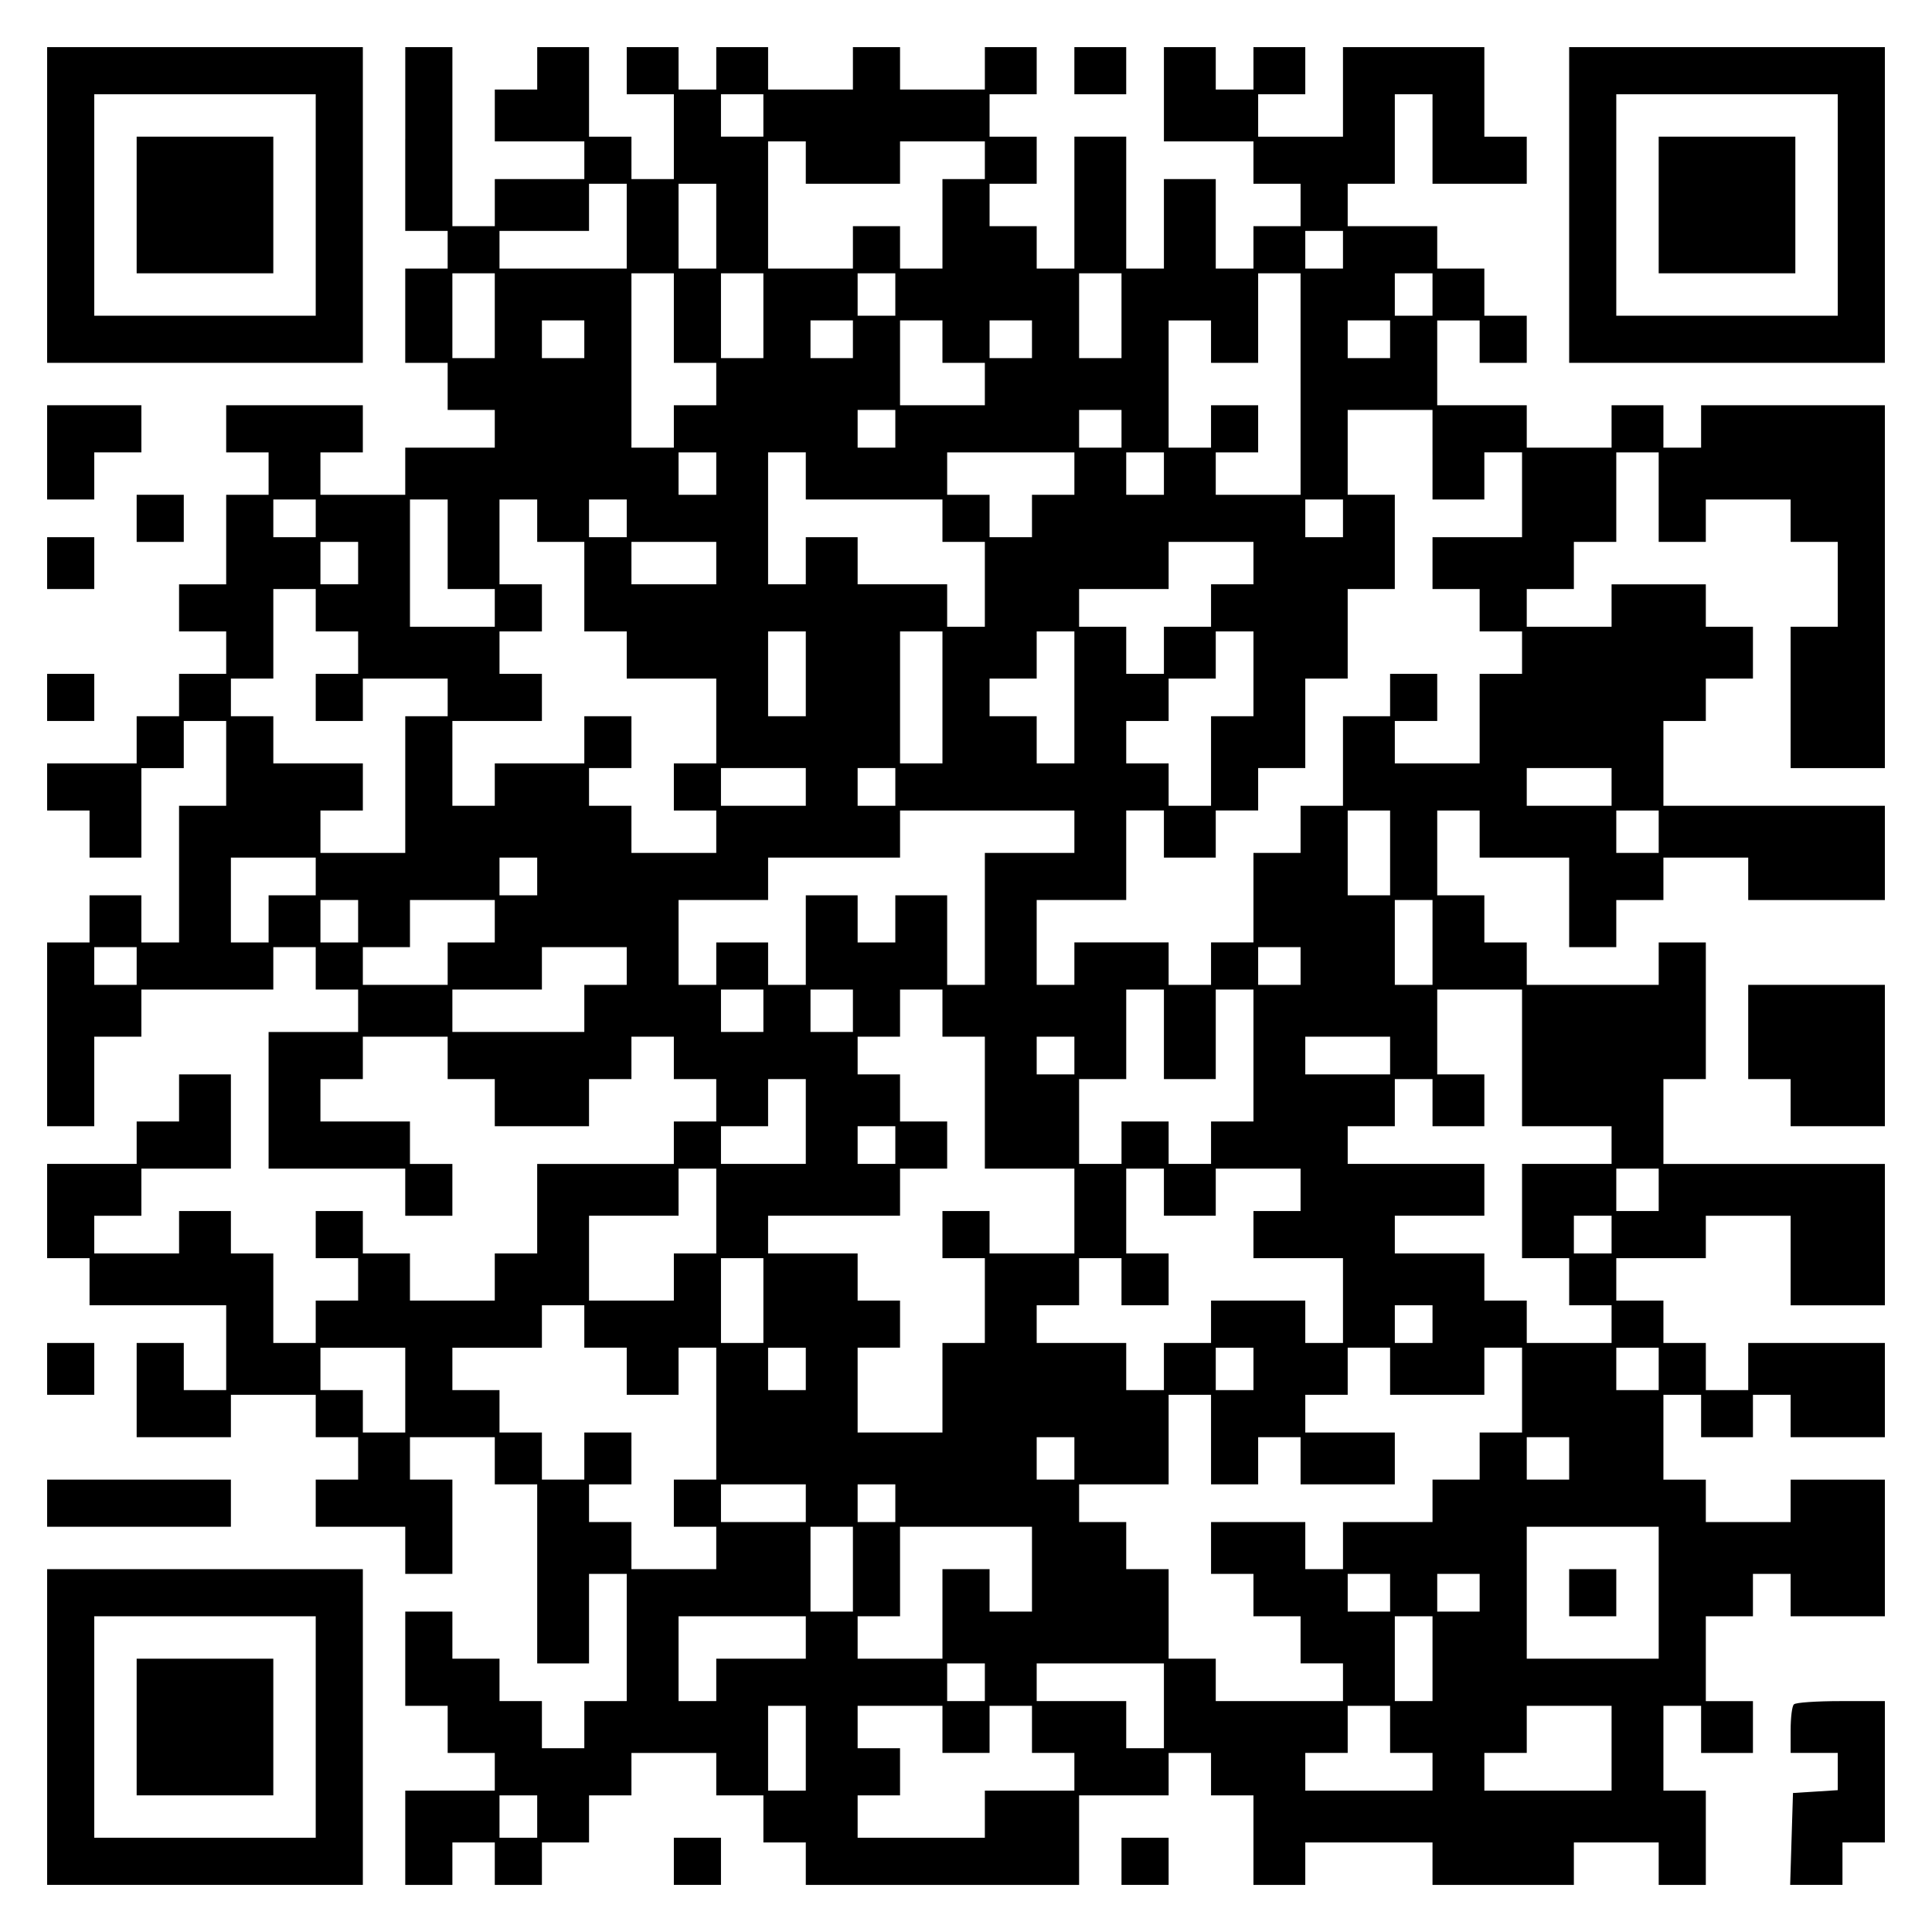
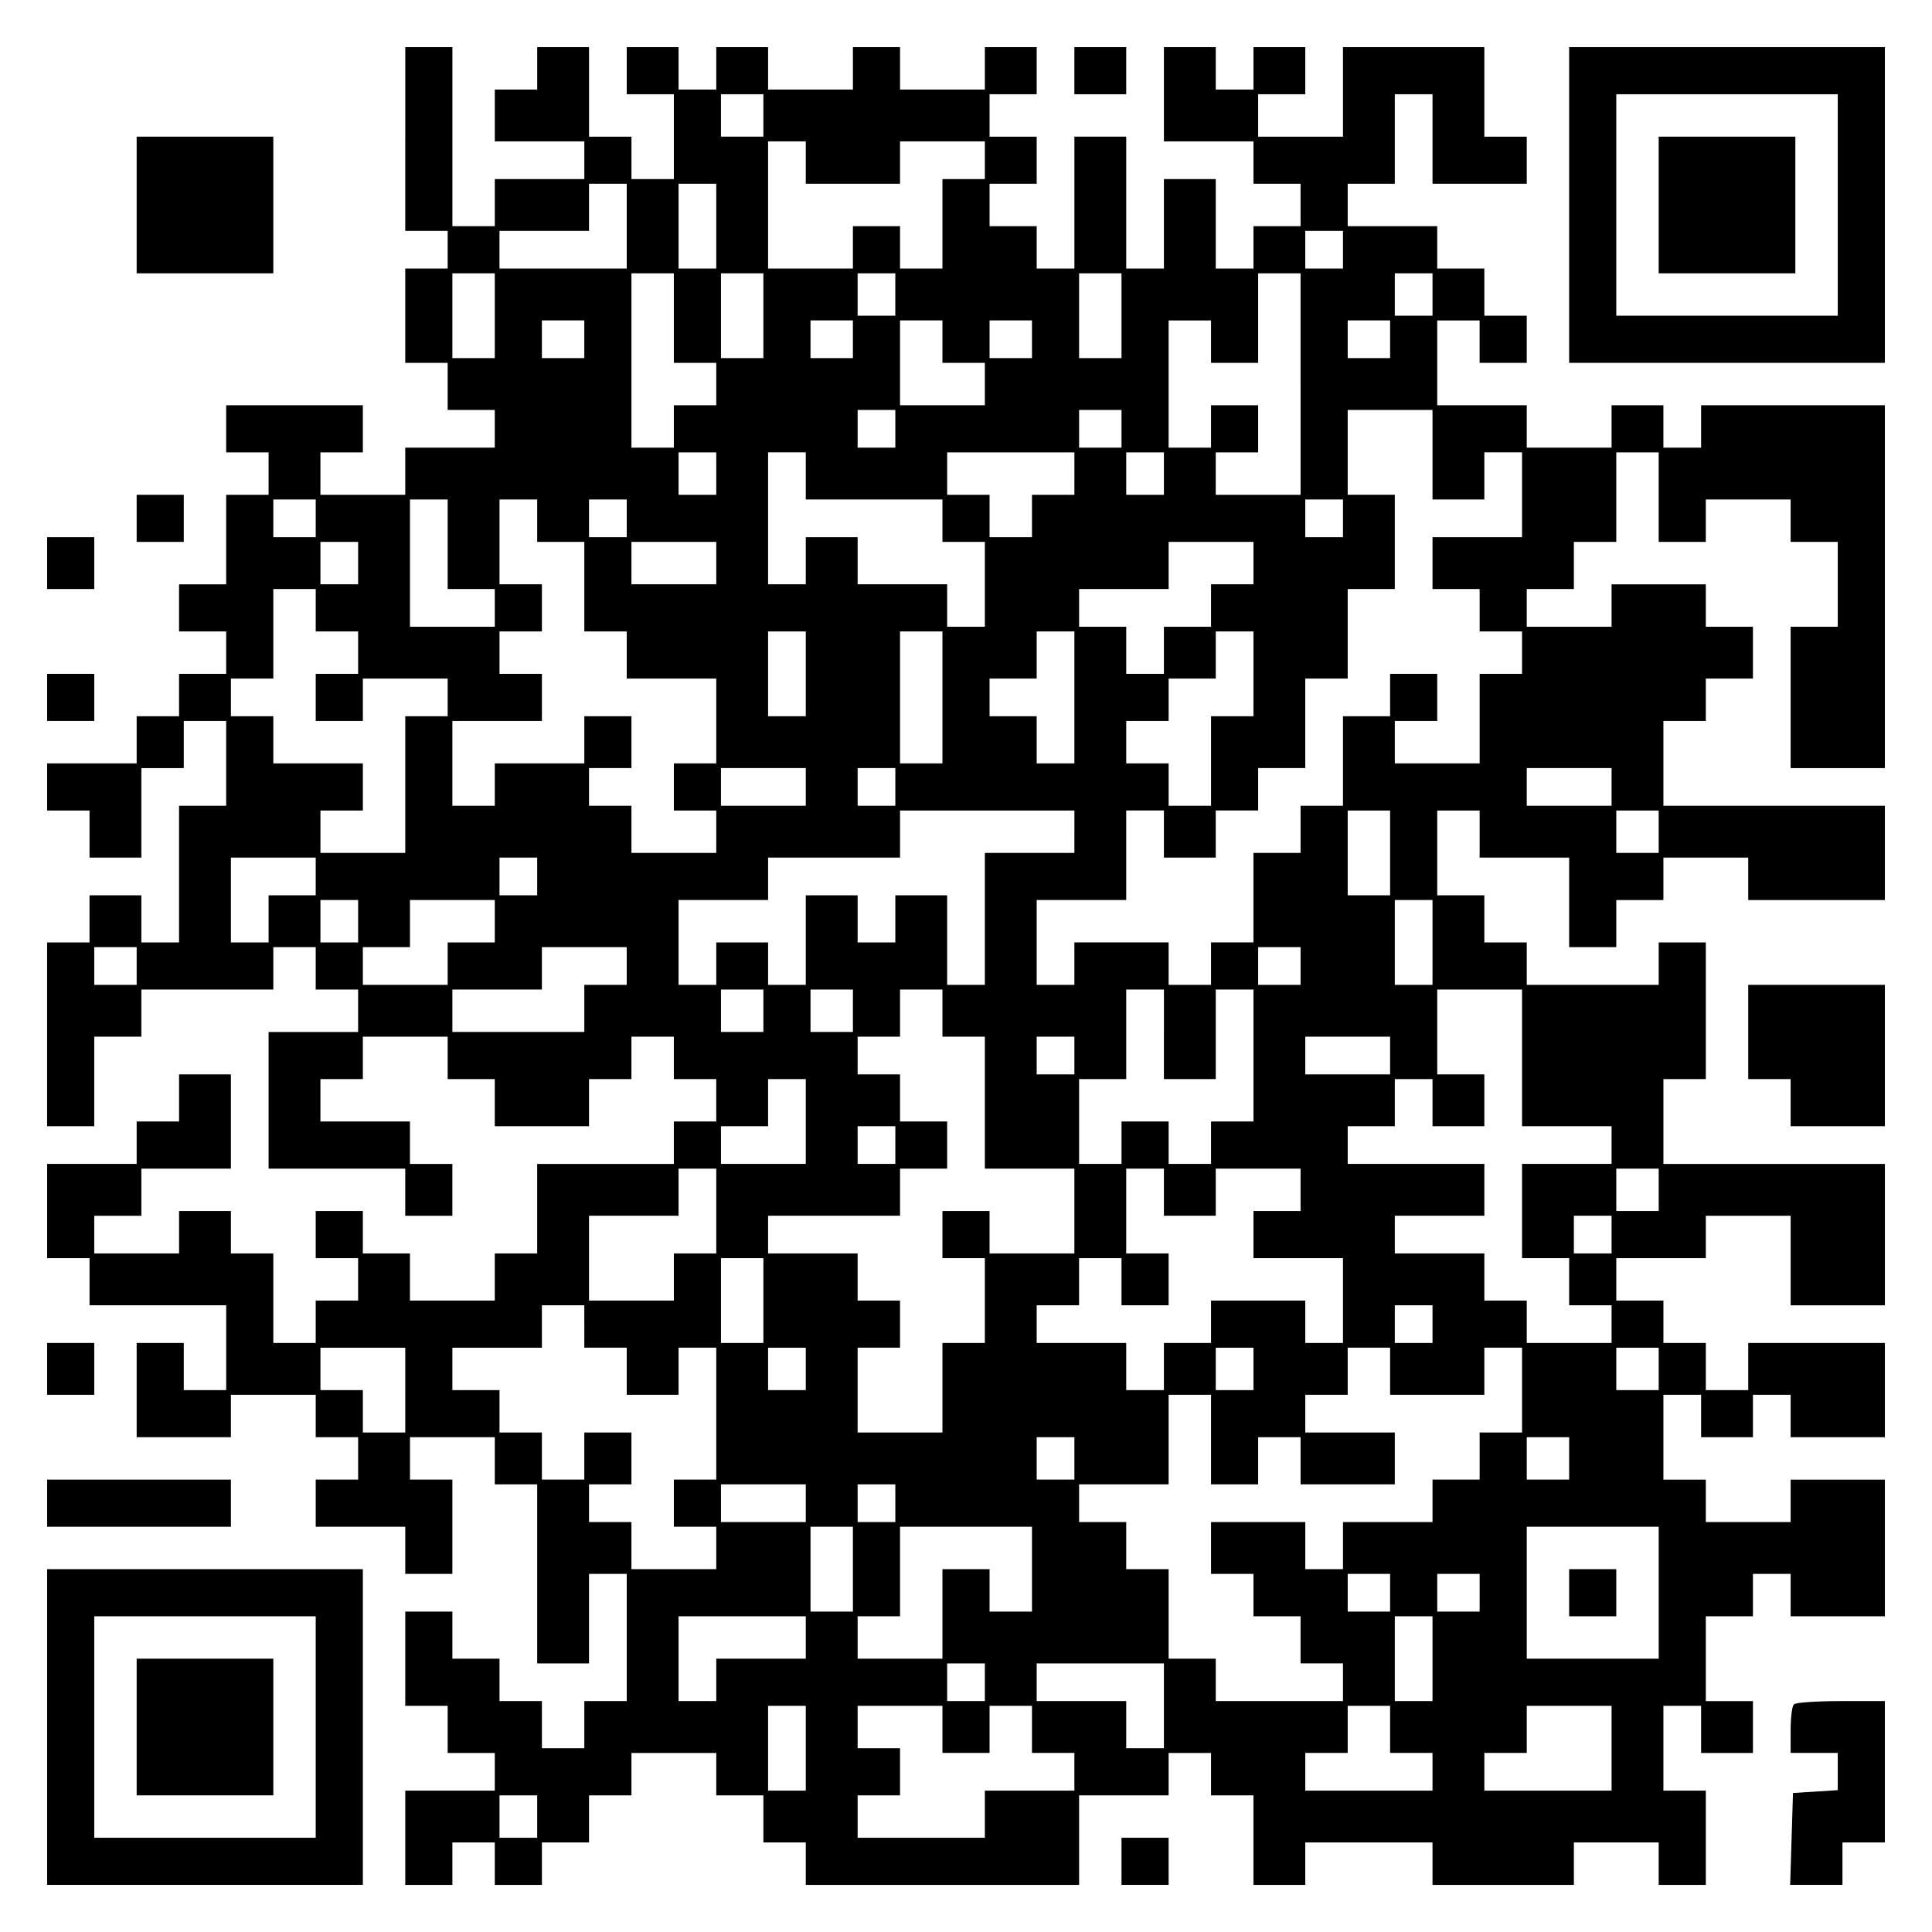
<svg xmlns="http://www.w3.org/2000/svg" version="1.0" width="100mm" height="100mm" viewBox="0 0 410 410" preserveAspectRatio="xMidYMid meet">
  <g transform="translate(0,410) scale(0.1,-0.1)" fill="#000000" stroke="none">
-     <path d="M100 3665 l0 -335 335 0 335 0 0 335 0 335 -335 0 -335 0 0 -335z m570 0 l0 -235 -235 0 -235 0 0 235 0 235 235 0 235 0 0 -235z" />
    <path d="M290 3665 l0 -145 145 0 145 0 0 145 0 145 -145 0 -145 0 0 -145z" />
    <path d="M860 3805 l0 -195 45 0 45 0 0 -40 0 -40 -45 0 -45 0 0 -100 0 -100 45 0 45 0 0 -50 0 -50 50 0 50 0 0 -40 0 -40 -95 0 -95 0 0 -50 0 -50 -90 0 -90 0 0 45 0 45 45 0 45 0 0 50 0 50 -145 0 -145 0 0 -50 0 -50 45 0 45 0 0 -45 0 -45 -45 0 -45 0 0 -95 0 -95 -50 0 -50 0 0 -50 0 -50 50 0 50 0 0 -45 0 -45 -50 0 -50 0 0 -45 0 -45 -45 0 -45 0 0 -50 0 -50 -95 0 -95 0 0 -50 0 -50 45 0 45 0 0 -50 0 -50 55 0 55 0 0 95 0 95 45 0 45 0 0 50 0 50 45 0 45 0 0 -90 0 -90 -50 0 -50 0 0 -145 0 -145 -40 0 -40 0 0 50 0 50 -55 0 -55 0 0 -50 0 -50 -45 0 -45 0 0 -195 0 -195 50 0 50 0 0 95 0 95 50 0 50 0 0 50 0 50 140 0 140 0 0 45 0 45 45 0 45 0 0 -45 0 -45 45 0 45 0 0 -45 0 -45 -95 0 -95 0 0 -145 0 -145 145 0 145 0 0 -50 0 -50 50 0 50 0 0 55 0 55 -45 0 -45 0 0 45 0 45 -95 0 -95 0 0 45 0 45 45 0 45 0 0 45 0 45 90 0 90 0 0 -45 0 -45 50 0 50 0 0 -50 0 -50 100 0 100 0 0 50 0 50 45 0 45 0 0 45 0 45 45 0 45 0 0 -45 0 -45 45 0 45 0 0 -45 0 -45 -45 0 -45 0 0 -45 0 -45 -145 0 -145 0 0 -95 0 -95 -45 0 -45 0 0 -50 0 -50 -90 0 -90 0 0 50 0 50 -50 0 -50 0 0 45 0 45 -50 0 -50 0 0 -50 0 -50 45 0 45 0 0 -45 0 -45 -45 0 -45 0 0 -45 0 -45 -45 0 -45 0 0 95 0 95 -45 0 -45 0 0 45 0 45 -55 0 -55 0 0 -45 0 -45 -90 0 -90 0 0 40 0 40 50 0 50 0 0 50 0 50 95 0 95 0 0 100 0 100 -55 0 -55 0 0 -50 0 -50 -45 0 -45 0 0 -45 0 -45 -95 0 -95 0 0 -100 0 -100 45 0 45 0 0 -50 0 -50 145 0 145 0 0 -90 0 -90 -45 0 -45 0 0 50 0 50 -50 0 -50 0 0 -100 0 -100 100 0 100 0 0 45 0 45 90 0 90 0 0 -45 0 -45 45 0 45 0 0 -45 0 -45 -45 0 -45 0 0 -50 0 -50 95 0 95 0 0 -50 0 -50 50 0 50 0 0 100 0 100 -45 0 -45 0 0 45 0 45 90 0 90 0 0 -50 0 -50 45 0 45 0 0 -190 0 -190 55 0 55 0 0 95 0 95 40 0 40 0 0 -135 0 -135 -45 0 -45 0 0 -50 0 -50 -45 0 -45 0 0 50 0 50 -45 0 -45 0 0 45 0 45 -50 0 -50 0 0 50 0 50 -50 0 -50 0 0 -100 0 -100 45 0 45 0 0 -50 0 -50 50 0 50 0 0 -40 0 -40 -95 0 -95 0 0 -100 0 -100 50 0 50 0 0 45 0 45 45 0 45 0 0 -45 0 -45 50 0 50 0 0 45 0 45 50 0 50 0 0 50 0 50 45 0 45 0 0 45 0 45 90 0 90 0 0 -45 0 -45 50 0 50 0 0 -50 0 -50 45 0 45 0 0 -45 0 -45 290 0 290 0 0 95 0 95 95 0 95 0 0 45 0 45 45 0 45 0 0 -45 0 -45 45 0 45 0 0 -95 0 -95 55 0 55 0 0 45 0 45 135 0 135 0 0 -45 0 -45 150 0 150 0 0 45 0 45 90 0 90 0 0 -45 0 -45 50 0 50 0 0 100 0 100 -45 0 -45 0 0 90 0 90 40 0 40 0 0 -50 0 -50 55 0 55 0 0 55 0 55 -50 0 -50 0 0 90 0 90 50 0 50 0 0 45 0 45 40 0 40 0 0 -45 0 -45 100 0 100 0 0 145 0 145 -100 0 -100 0 0 -45 0 -45 -90 0 -90 0 0 45 0 45 -45 0 -45 0 0 90 0 90 40 0 40 0 0 -45 0 -45 55 0 55 0 0 45 0 45 40 0 40 0 0 -45 0 -45 100 0 100 0 0 100 0 100 -145 0 -145 0 0 -50 0 -50 -45 0 -45 0 0 50 0 50 -45 0 -45 0 0 45 0 45 -50 0 -50 0 0 45 0 45 95 0 95 0 0 45 0 45 90 0 90 0 0 -95 0 -95 100 0 100 0 0 150 0 150 -235 0 -235 0 0 90 0 90 45 0 45 0 0 145 0 145 -50 0 -50 0 0 -45 0 -45 -140 0 -140 0 0 45 0 45 -45 0 -45 0 0 50 0 50 -50 0 -50 0 0 90 0 90 45 0 45 0 0 -50 0 -50 95 0 95 0 0 -95 0 -95 50 0 50 0 0 50 0 50 50 0 50 0 0 45 0 45 90 0 90 0 0 -45 0 -45 145 0 145 0 0 100 0 100 -235 0 -235 0 0 90 0 90 45 0 45 0 0 45 0 45 50 0 50 0 0 55 0 55 -50 0 -50 0 0 45 0 45 -100 0 -100 0 0 -45 0 -45 -90 0 -90 0 0 40 0 40 50 0 50 0 0 50 0 50 45 0 45 0 0 95 0 95 45 0 45 0 0 -95 0 -95 50 0 50 0 0 45 0 45 90 0 90 0 0 -45 0 -45 50 0 50 0 0 -90 0 -90 -50 0 -50 0 0 -150 0 -150 100 0 100 0 0 385 0 385 -195 0 -195 0 0 -45 0 -45 -40 0 -40 0 0 45 0 45 -55 0 -55 0 0 -45 0 -45 -90 0 -90 0 0 45 0 45 -95 0 -95 0 0 90 0 90 45 0 45 0 0 -45 0 -45 50 0 50 0 0 50 0 50 -45 0 -45 0 0 50 0 50 -50 0 -50 0 0 45 0 45 -95 0 -95 0 0 45 0 45 50 0 50 0 0 95 0 95 40 0 40 0 0 -95 0 -95 100 0 100 0 0 50 0 50 -45 0 -45 0 0 95 0 95 -150 0 -150 0 0 -95 0 -95 -90 0 -90 0 0 45 0 45 50 0 50 0 0 50 0 50 -55 0 -55 0 0 -45 0 -45 -40 0 -40 0 0 45 0 45 -55 0 -55 0 0 -100 0 -100 95 0 95 0 0 -45 0 -45 50 0 50 0 0 -45 0 -45 -50 0 -50 0 0 -45 0 -45 -40 0 -40 0 0 95 0 95 -55 0 -55 0 0 -95 0 -95 -40 0 -40 0 0 140 0 140 -55 0 -55 0 0 -140 0 -140 -40 0 -40 0 0 45 0 45 -50 0 -50 0 0 45 0 45 50 0 50 0 0 50 0 50 -50 0 -50 0 0 45 0 45 50 0 50 0 0 50 0 50 -55 0 -55 0 0 -45 0 -45 -90 0 -90 0 0 45 0 45 -50 0 -50 0 0 -45 0 -45 -90 0 -90 0 0 45 0 45 -55 0 -55 0 0 -45 0 -45 -40 0 -40 0 0 45 0 45 -55 0 -55 0 0 -50 0 -50 50 0 50 0 0 -90 0 -90 -45 0 -45 0 0 45 0 45 -45 0 -45 0 0 95 0 95 -55 0 -55 0 0 -45 0 -45 -45 0 -45 0 0 -55 0 -55 95 0 95 0 0 -40 0 -40 -95 0 -95 0 0 -50 0 -50 -45 0 -45 0 0 190 0 190 -50 0 -50 0 0 -195z m760 50 l0 -45 -45 0 -45 0 0 45 0 45 45 0 45 0 0 -45z m90 -100 l0 -45 100 0 100 0 0 45 0 45 90 0 90 0 0 -40 0 -40 -45 0 -45 0 0 -95 0 -95 -45 0 -45 0 0 45 0 45 -50 0 -50 0 0 -45 0 -45 -90 0 -90 0 0 135 0 135 40 0 40 0 0 -45z m-380 -135 l0 -90 -135 0 -135 0 0 40 0 40 95 0 95 0 0 50 0 50 40 0 40 0 0 -90z m190 0 l0 -90 -40 0 -40 0 0 90 0 90 40 0 40 0 0 -90z m1330 -50 l0 -40 -40 0 -40 0 0 40 0 40 40 0 40 0 0 -40z m-1800 -140 l0 -90 -45 0 -45 0 0 90 0 90 45 0 45 0 0 -90z m380 -5 l0 -95 45 0 45 0 0 -45 0 -45 -45 0 -45 0 0 -45 0 -45 -45 0 -45 0 0 185 0 185 45 0 45 0 0 -95z m190 5 l0 -90 -45 0 -45 0 0 90 0 90 45 0 45 0 0 -90z m280 45 l0 -45 -40 0 -40 0 0 45 0 45 40 0 40 0 0 -45z m480 -45 l0 -90 -45 0 -45 0 0 90 0 90 45 0 45 0 0 -90z m380 -145 l0 -235 -90 0 -90 0 0 45 0 45 45 0 45 0 0 50 0 50 -50 0 -50 0 0 -45 0 -45 -45 0 -45 0 0 135 0 135 45 0 45 0 0 -45 0 -45 50 0 50 0 0 95 0 95 45 0 45 0 0 -235z m280 190 l0 -45 -40 0 -40 0 0 45 0 45 40 0 40 0 0 -45z m-1800 -95 l0 -40 -45 0 -45 0 0 40 0 40 45 0 45 0 0 -40z m570 0 l0 -40 -45 0 -45 0 0 40 0 40 45 0 45 0 0 -40z m190 -5 l0 -45 45 0 45 0 0 -45 0 -45 -90 0 -90 0 0 90 0 90 45 0 45 0 0 -45z m190 5 l0 -40 -45 0 -45 0 0 40 0 40 45 0 45 0 0 -40z m760 0 l0 -40 -45 0 -45 0 0 40 0 40 45 0 45 0 0 -40z m-1050 -190 l0 -40 -40 0 -40 0 0 40 0 40 40 0 40 0 0 -40z m480 0 l0 -40 -45 0 -45 0 0 40 0 40 45 0 45 0 0 -40z m660 -55 l0 -95 55 0 55 0 0 50 0 50 40 0 40 0 0 -90 0 -90 -95 0 -95 0 0 -55 0 -55 50 0 50 0 0 -45 0 -45 45 0 45 0 0 -45 0 -45 -45 0 -45 0 0 -95 0 -95 -90 0 -90 0 0 45 0 45 45 0 45 0 0 50 0 50 -50 0 -50 0 0 -45 0 -45 -50 0 -50 0 0 -95 0 -95 -45 0 -45 0 0 -50 0 -50 -50 0 -50 0 0 -95 0 -95 -45 0 -45 0 0 -45 0 -45 -45 0 -45 0 0 45 0 45 -100 0 -100 0 0 -45 0 -45 -40 0 -40 0 0 90 0 90 95 0 95 0 0 95 0 95 40 0 40 0 0 -50 0 -50 55 0 55 0 0 50 0 50 45 0 45 0 0 45 0 45 50 0 50 0 0 95 0 95 45 0 45 0 0 95 0 95 50 0 50 0 0 100 0 100 -50 0 -50 0 0 90 0 90 90 0 90 0 0 -95z m-1520 -40 l0 -45 -40 0 -40 0 0 45 0 45 40 0 40 0 0 -45z m190 -5 l0 -50 145 0 145 0 0 -45 0 -45 45 0 45 0 0 -90 0 -90 -40 0 -40 0 0 45 0 45 -95 0 -95 0 0 50 0 50 -55 0 -55 0 0 -50 0 -50 -40 0 -40 0 0 140 0 140 40 0 40 0 0 -50z m570 5 l0 -45 -45 0 -45 0 0 -45 0 -45 -45 0 -45 0 0 45 0 45 -45 0 -45 0 0 45 0 45 135 0 135 0 0 -45z m190 0 l0 -45 -40 0 -40 0 0 45 0 45 40 0 40 0 0 -45z m-1800 -95 l0 -40 -45 0 -45 0 0 40 0 40 45 0 45 0 0 -40z m280 -55 l0 -95 50 0 50 0 0 -40 0 -40 -90 0 -90 0 0 135 0 135 40 0 40 0 0 -95z m190 50 l0 -45 50 0 50 0 0 -95 0 -95 45 0 45 0 0 -50 0 -50 95 0 95 0 0 -90 0 -90 -45 0 -45 0 0 -50 0 -50 45 0 45 0 0 -45 0 -45 -90 0 -90 0 0 50 0 50 -45 0 -45 0 0 40 0 40 45 0 45 0 0 55 0 55 -50 0 -50 0 0 -50 0 -50 -95 0 -95 0 0 -45 0 -45 -45 0 -45 0 0 90 0 90 95 0 95 0 0 50 0 50 -45 0 -45 0 0 45 0 45 45 0 45 0 0 50 0 50 -45 0 -45 0 0 90 0 90 40 0 40 0 0 -45z m190 5 l0 -40 -40 0 -40 0 0 40 0 40 40 0 40 0 0 -40z m1520 0 l0 -40 -40 0 -40 0 0 40 0 40 40 0 40 0 0 -40z m-2090 -95 l0 -45 -40 0 -40 0 0 45 0 45 40 0 40 0 0 -45z m760 0 l0 -45 -90 0 -90 0 0 45 0 45 90 0 90 0 0 -45z m1140 0 l0 -45 -45 0 -45 0 0 -45 0 -45 -50 0 -50 0 0 -50 0 -50 -40 0 -40 0 0 50 0 50 -50 0 -50 0 0 40 0 40 95 0 95 0 0 50 0 50 90 0 90 0 0 -45z m-1990 -100 l0 -45 45 0 45 0 0 -45 0 -45 -45 0 -45 0 0 -50 0 -50 50 0 50 0 0 45 0 45 90 0 90 0 0 -40 0 -40 -45 0 -45 0 0 -145 0 -145 -90 0 -90 0 0 45 0 45 45 0 45 0 0 50 0 50 -95 0 -95 0 0 50 0 50 -45 0 -45 0 0 40 0 40 45 0 45 0 0 95 0 95 45 0 45 0 0 -45z m1040 -135 l0 -90 -40 0 -40 0 0 90 0 90 40 0 40 0 0 -90z m290 -50 l0 -140 -45 0 -45 0 0 140 0 140 45 0 45 0 0 -140z m280 0 l0 -140 -40 0 -40 0 0 50 0 50 -50 0 -50 0 0 40 0 40 50 0 50 0 0 50 0 50 40 0 40 0 0 -140z m380 50 l0 -90 -45 0 -45 0 0 -95 0 -95 -45 0 -45 0 0 45 0 45 -45 0 -45 0 0 45 0 45 45 0 45 0 0 45 0 45 50 0 50 0 0 50 0 50 40 0 40 0 0 -90z m-950 -240 l0 -40 -90 0 -90 0 0 40 0 40 90 0 90 0 0 -40z m190 0 l0 -40 -40 0 -40 0 0 40 0 40 40 0 40 0 0 -40z m1520 0 l0 -40 -90 0 -90 0 0 40 0 40 90 0 90 0 0 -40z m-1140 -95 l0 -45 -95 0 -95 0 0 -140 0 -140 -40 0 -40 0 0 95 0 95 -55 0 -55 0 0 -50 0 -50 -40 0 -40 0 0 50 0 50 -55 0 -55 0 0 -95 0 -95 -40 0 -40 0 0 45 0 45 -55 0 -55 0 0 -45 0 -45 -40 0 -40 0 0 90 0 90 95 0 95 0 0 45 0 45 140 0 140 0 0 50 0 50 185 0 185 0 0 -45z m670 -45 l0 -90 -45 0 -45 0 0 90 0 90 45 0 45 0 0 -90z m570 45 l0 -45 -45 0 -45 0 0 45 0 45 45 0 45 0 0 -45z m-2850 -95 l0 -40 -50 0 -50 0 0 -50 0 -50 -40 0 -40 0 0 90 0 90 90 0 90 0 0 -40z m470 0 l0 -40 -40 0 -40 0 0 40 0 40 40 0 40 0 0 -40z m-380 -95 l0 -45 -40 0 -40 0 0 45 0 45 40 0 40 0 0 -45z m290 0 l0 -45 -50 0 -50 0 0 -45 0 -45 -90 0 -90 0 0 40 0 40 50 0 50 0 0 50 0 50 90 0 90 0 0 -45z m1990 -45 l0 -90 -40 0 -40 0 0 90 0 90 40 0 40 0 0 -90z m-2750 -50 l0 -40 -45 0 -45 0 0 40 0 40 45 0 45 0 0 -40z m1040 0 l0 -40 -45 0 -45 0 0 -50 0 -50 -140 0 -140 0 0 45 0 45 95 0 95 0 0 45 0 45 90 0 90 0 0 -40z m1430 0 l0 -40 -45 0 -45 0 0 40 0 40 45 0 45 0 0 -40z m-1140 -95 l0 -45 -45 0 -45 0 0 45 0 45 45 0 45 0 0 -45z m190 0 l0 -45 -45 0 -45 0 0 45 0 45 45 0 45 0 0 -45z m190 -5 l0 -50 45 0 45 0 0 -140 0 -140 95 0 95 0 0 -90 0 -90 -90 0 -90 0 0 45 0 45 -50 0 -50 0 0 -50 0 -50 45 0 45 0 0 -90 0 -90 -45 0 -45 0 0 -95 0 -95 -90 0 -90 0 0 90 0 90 45 0 45 0 0 50 0 50 -45 0 -45 0 0 50 0 50 -95 0 -95 0 0 40 0 40 140 0 140 0 0 50 0 50 50 0 50 0 0 50 0 50 -50 0 -50 0 0 50 0 50 -45 0 -45 0 0 40 0 40 45 0 45 0 0 50 0 50 45 0 45 0 0 -50z m470 -45 l0 -95 55 0 55 0 0 95 0 95 40 0 40 0 0 -140 0 -140 -45 0 -45 0 0 -45 0 -45 -45 0 -45 0 0 45 0 45 -50 0 -50 0 0 -45 0 -45 -45 0 -45 0 0 90 0 90 50 0 50 0 0 95 0 95 40 0 40 0 0 -95z m760 -50 l0 -145 95 0 95 0 0 -40 0 -40 -95 0 -95 0 0 -100 0 -100 50 0 50 0 0 -50 0 -50 45 0 45 0 0 -40 0 -40 -90 0 -90 0 0 45 0 45 -45 0 -45 0 0 50 0 50 -95 0 -95 0 0 40 0 40 95 0 95 0 0 55 0 55 -145 0 -145 0 0 40 0 40 50 0 50 0 0 50 0 50 40 0 40 0 0 -50 0 -50 55 0 55 0 0 55 0 55 -50 0 -50 0 0 90 0 90 90 0 90 0 0 -145z m-950 5 l0 -40 -40 0 -40 0 0 40 0 40 40 0 40 0 0 -40z m670 0 l0 -40 -90 0 -90 0 0 40 0 40 90 0 90 0 0 -40z m-1240 -140 l0 -90 -90 0 -90 0 0 40 0 40 50 0 50 0 0 50 0 50 40 0 40 0 0 -90z m190 -50 l0 -40 -40 0 -40 0 0 40 0 40 40 0 40 0 0 -40z m-380 -140 l0 -90 -45 0 -45 0 0 -50 0 -50 -90 0 -90 0 0 90 0 90 95 0 95 0 0 50 0 50 40 0 40 0 0 -90z m950 40 l0 -50 55 0 55 0 0 50 0 50 90 0 90 0 0 -45 0 -45 -50 0 -50 0 0 -50 0 -50 95 0 95 0 0 -90 0 -90 -40 0 -40 0 0 45 0 45 -100 0 -100 0 0 -45 0 -45 -50 0 -50 0 0 -50 0 -50 -40 0 -40 0 0 50 0 50 -95 0 -95 0 0 40 0 40 45 0 45 0 0 50 0 50 45 0 45 0 0 -50 0 -50 50 0 50 0 0 55 0 55 -45 0 -45 0 0 90 0 90 40 0 40 0 0 -50z m1050 5 l0 -45 -45 0 -45 0 0 45 0 45 45 0 45 0 0 -45z m-100 -95 l0 -40 -40 0 -40 0 0 40 0 40 40 0 40 0 0 -40z m-1800 -140 l0 -90 -45 0 -45 0 0 90 0 90 45 0 45 0 0 -90z m-380 -55 l0 -45 45 0 45 0 0 -50 0 -50 55 0 55 0 0 50 0 50 40 0 40 0 0 -140 0 -140 -45 0 -45 0 0 -50 0 -50 45 0 45 0 0 -45 0 -45 -90 0 -90 0 0 50 0 50 -45 0 -45 0 0 40 0 40 45 0 45 0 0 55 0 55 -50 0 -50 0 0 -50 0 -50 -45 0 -45 0 0 50 0 50 -45 0 -45 0 0 45 0 45 -50 0 -50 0 0 45 0 45 95 0 95 0 0 45 0 45 45 0 45 0 0 -45z m1800 5 l0 -40 -40 0 -40 0 0 40 0 40 40 0 40 0 0 -40z m-2180 -140 l0 -90 -45 0 -45 0 0 45 0 45 -45 0 -45 0 0 45 0 45 90 0 90 0 0 -90z m850 45 l0 -45 -40 0 -40 0 0 45 0 45 40 0 40 0 0 -45z m950 0 l0 -45 -40 0 -40 0 0 45 0 45 40 0 40 0 0 -45z m290 -5 l0 -50 100 0 100 0 0 50 0 50 40 0 40 0 0 -90 0 -90 -45 0 -45 0 0 -50 0 -50 -50 0 -50 0 0 -45 0 -45 -95 0 -95 0 0 -50 0 -50 -40 0 -40 0 0 50 0 50 -100 0 -100 0 0 -55 0 -55 45 0 45 0 0 -45 0 -45 50 0 50 0 0 -50 0 -50 45 0 45 0 0 -40 0 -40 -135 0 -135 0 0 45 0 45 -50 0 -50 0 0 95 0 95 -45 0 -45 0 0 50 0 50 -50 0 -50 0 0 40 0 40 95 0 95 0 0 95 0 95 45 0 45 0 0 -95 0 -95 50 0 50 0 0 50 0 50 45 0 45 0 0 -50 0 -50 100 0 100 0 0 55 0 55 -95 0 -95 0 0 40 0 40 45 0 45 0 0 50 0 50 45 0 45 0 0 -50z m570 5 l0 -45 -45 0 -45 0 0 45 0 45 45 0 45 0 0 -45z m-1240 -190 l0 -45 -40 0 -40 0 0 45 0 45 40 0 40 0 0 -45z m1050 0 l0 -45 -45 0 -45 0 0 45 0 45 45 0 45 0 0 -45z m-1620 -95 l0 -40 -90 0 -90 0 0 40 0 40 90 0 90 0 0 -40z m190 0 l0 -40 -40 0 -40 0 0 40 0 40 40 0 40 0 0 -40z m-90 -140 l0 -90 -45 0 -45 0 0 90 0 90 45 0 45 0 0 -90z m380 0 l0 -90 -45 0 -45 0 0 45 0 45 -50 0 -50 0 0 -95 0 -95 -90 0 -90 0 0 45 0 45 45 0 45 0 0 95 0 95 140 0 140 0 0 -90z m1330 -50 l0 -140 -140 0 -140 0 0 140 0 140 140 0 140 0 0 -140z m-570 0 l0 -40 -45 0 -45 0 0 40 0 40 45 0 45 0 0 -40z m190 0 l0 -40 -45 0 -45 0 0 40 0 40 45 0 45 0 0 -40z m-1430 -95 l0 -45 -95 0 -95 0 0 -45 0 -45 -40 0 -40 0 0 90 0 90 135 0 135 0 0 -45z m1330 -45 l0 -90 -40 0 -40 0 0 90 0 90 40 0 40 0 0 -90z m-950 -50 l0 -40 -40 0 -40 0 0 40 0 40 40 0 40 0 0 -40z m380 -50 l0 -90 -40 0 -40 0 0 50 0 50 -95 0 -95 0 0 40 0 40 135 0 135 0 0 -90z m-760 -90 l0 -90 -40 0 -40 0 0 90 0 90 40 0 40 0 0 -90z m290 40 l0 -50 50 0 50 0 0 50 0 50 45 0 45 0 0 -50 0 -50 45 0 45 0 0 -40 0 -40 -95 0 -95 0 0 -50 0 -50 -135 0 -135 0 0 45 0 45 45 0 45 0 0 50 0 50 -45 0 -45 0 0 45 0 45 90 0 90 0 0 -50z m950 0 l0 -50 45 0 45 0 0 -40 0 -40 -135 0 -135 0 0 40 0 40 45 0 45 0 0 50 0 50 45 0 45 0 0 -50z m470 -40 l0 -90 -135 0 -135 0 0 40 0 40 45 0 45 0 0 50 0 50 90 0 90 0 0 -90z m-2280 -145 l0 -45 -40 0 -40 0 0 45 0 45 40 0 40 0 0 -45z" />
    <path d="M3330 720 l0 -50 50 0 50 0 0 50 0 50 -50 0 -50 0 0 -50z" />
    <path d="M2280 3950 l0 -50 55 0 55 0 0 50 0 50 -55 0 -55 0 0 -50z" />
    <path d="M3330 3665 l0 -335 335 0 335 0 0 335 0 335 -335 0 -335 0 0 -335z m570 0 l0 -235 -235 0 -235 0 0 235 0 235 235 0 235 0 0 -235z" />
    <path d="M3520 3665 l0 -145 145 0 145 0 0 145 0 145 -145 0 -145 0 0 -145z" />
-     <path d="M100 3140 l0 -100 50 0 50 0 0 50 0 50 50 0 50 0 0 50 0 50 -100 0 -100 0 0 -100z" />
-     <path d="M290 3000 l0 -50 50 0 50 0 0 50 0 50 -50 0 -50 0 0 -50z" />
+     <path d="M290 3000 l0 -50 50 0 50 0 0 50 0 50 -50 0 -50 0 0 -50" />
    <path d="M100 2905 l0 -55 50 0 50 0 0 55 0 55 -50 0 -50 0 0 -55z" />
    <path d="M100 2620 l0 -50 50 0 50 0 0 50 0 50 -50 0 -50 0 0 -50z" />
    <path d="M3710 1910 l0 -100 45 0 45 0 0 -50 0 -50 100 0 100 0 0 150 0 150 -145 0 -145 0 0 -100z" />
    <path d="M100 1195 l0 -55 50 0 50 0 0 55 0 55 -50 0 -50 0 0 -55z" />
    <path d="M100 910 l0 -50 195 0 195 0 0 50 0 50 -195 0 -195 0 0 -50z" />
    <path d="M100 435 l0 -335 335 0 335 0 0 335 0 335 -335 0 -335 0 0 -335z m570 0 l0 -235 -235 0 -235 0 0 235 0 235 235 0 235 0 0 -235z" />
    <path d="M290 435 l0 -145 145 0 145 0 0 145 0 145 -145 0 -145 0 0 -145z" />
    <path d="M3807 483 c-4 -3 -7 -28 -7 -55 l0 -48 50 0 50 0 0 -39 0 -40 -47 -3 -48 -3 -3 -97 -3 -98 56 0 55 0 0 45 0 45 45 0 45 0 0 150 0 150 -93 0 c-52 0 -97 -3 -100 -7z" />
-     <path d="M1430 150 l0 -50 50 0 50 0 0 50 0 50 -50 0 -50 0 0 -50z" />
    <path d="M2380 150 l0 -50 50 0 50 0 0 50 0 50 -50 0 -50 0 0 -50z" />
  </g>
</svg>